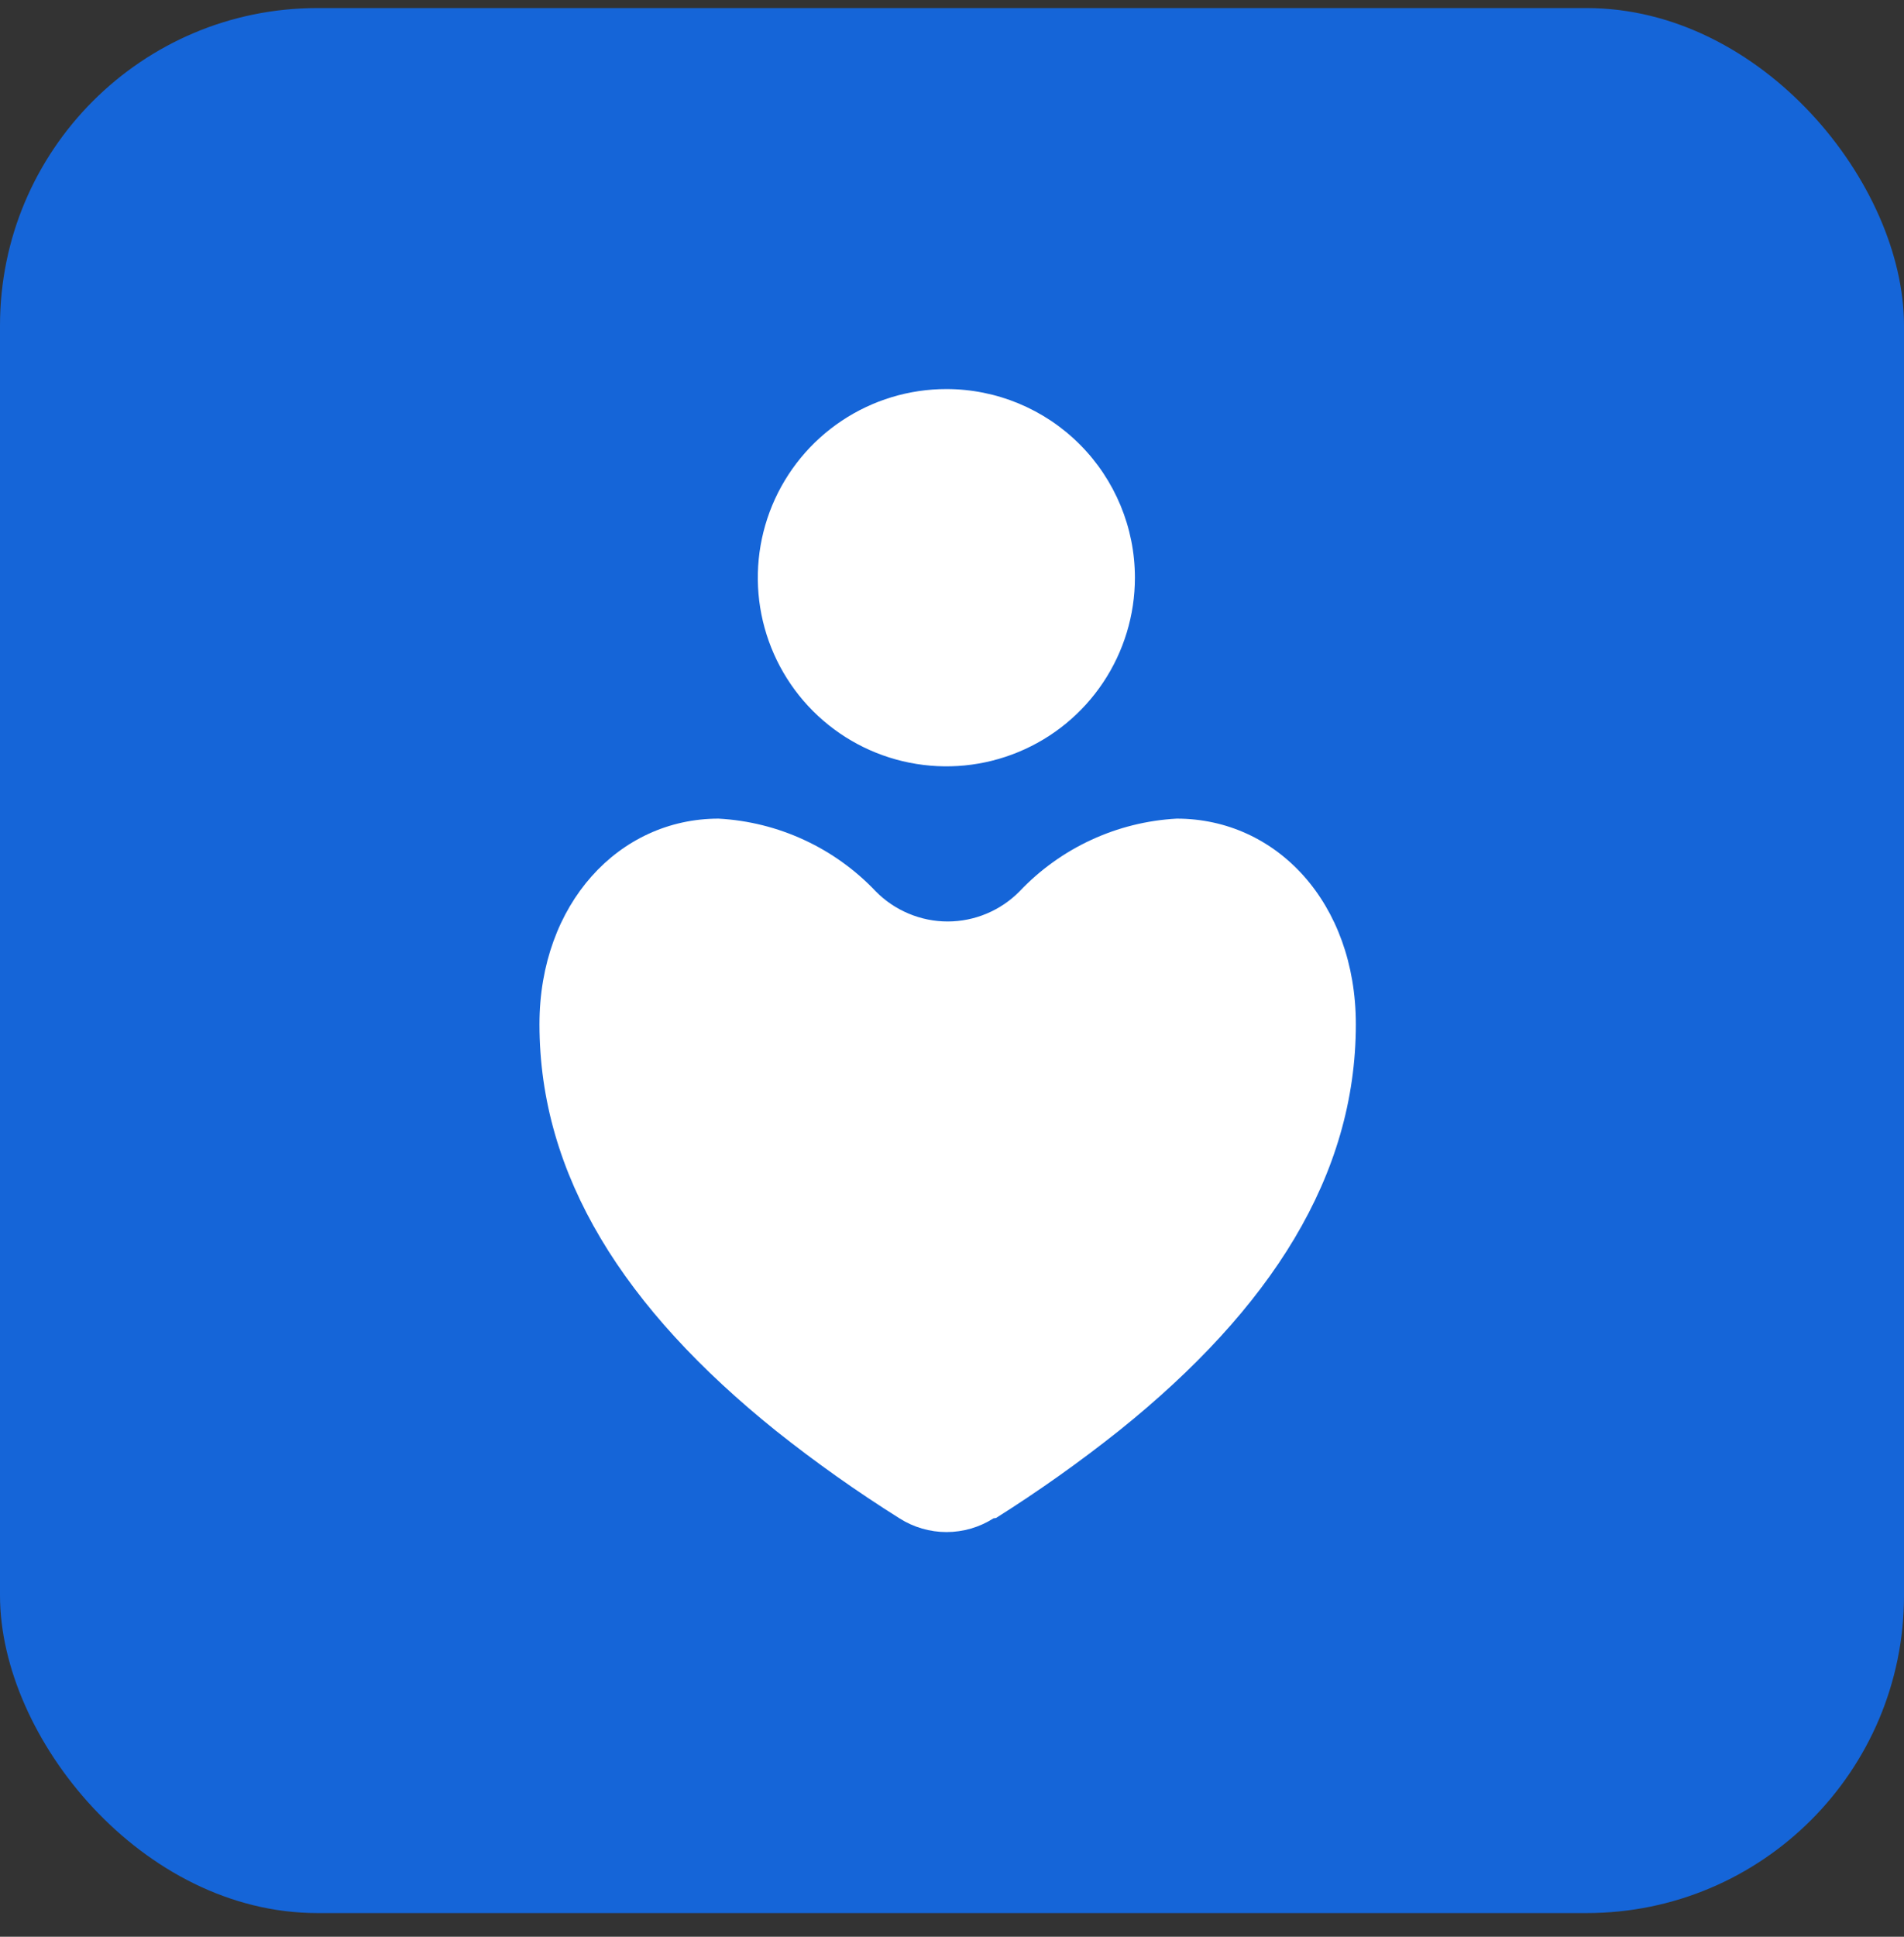
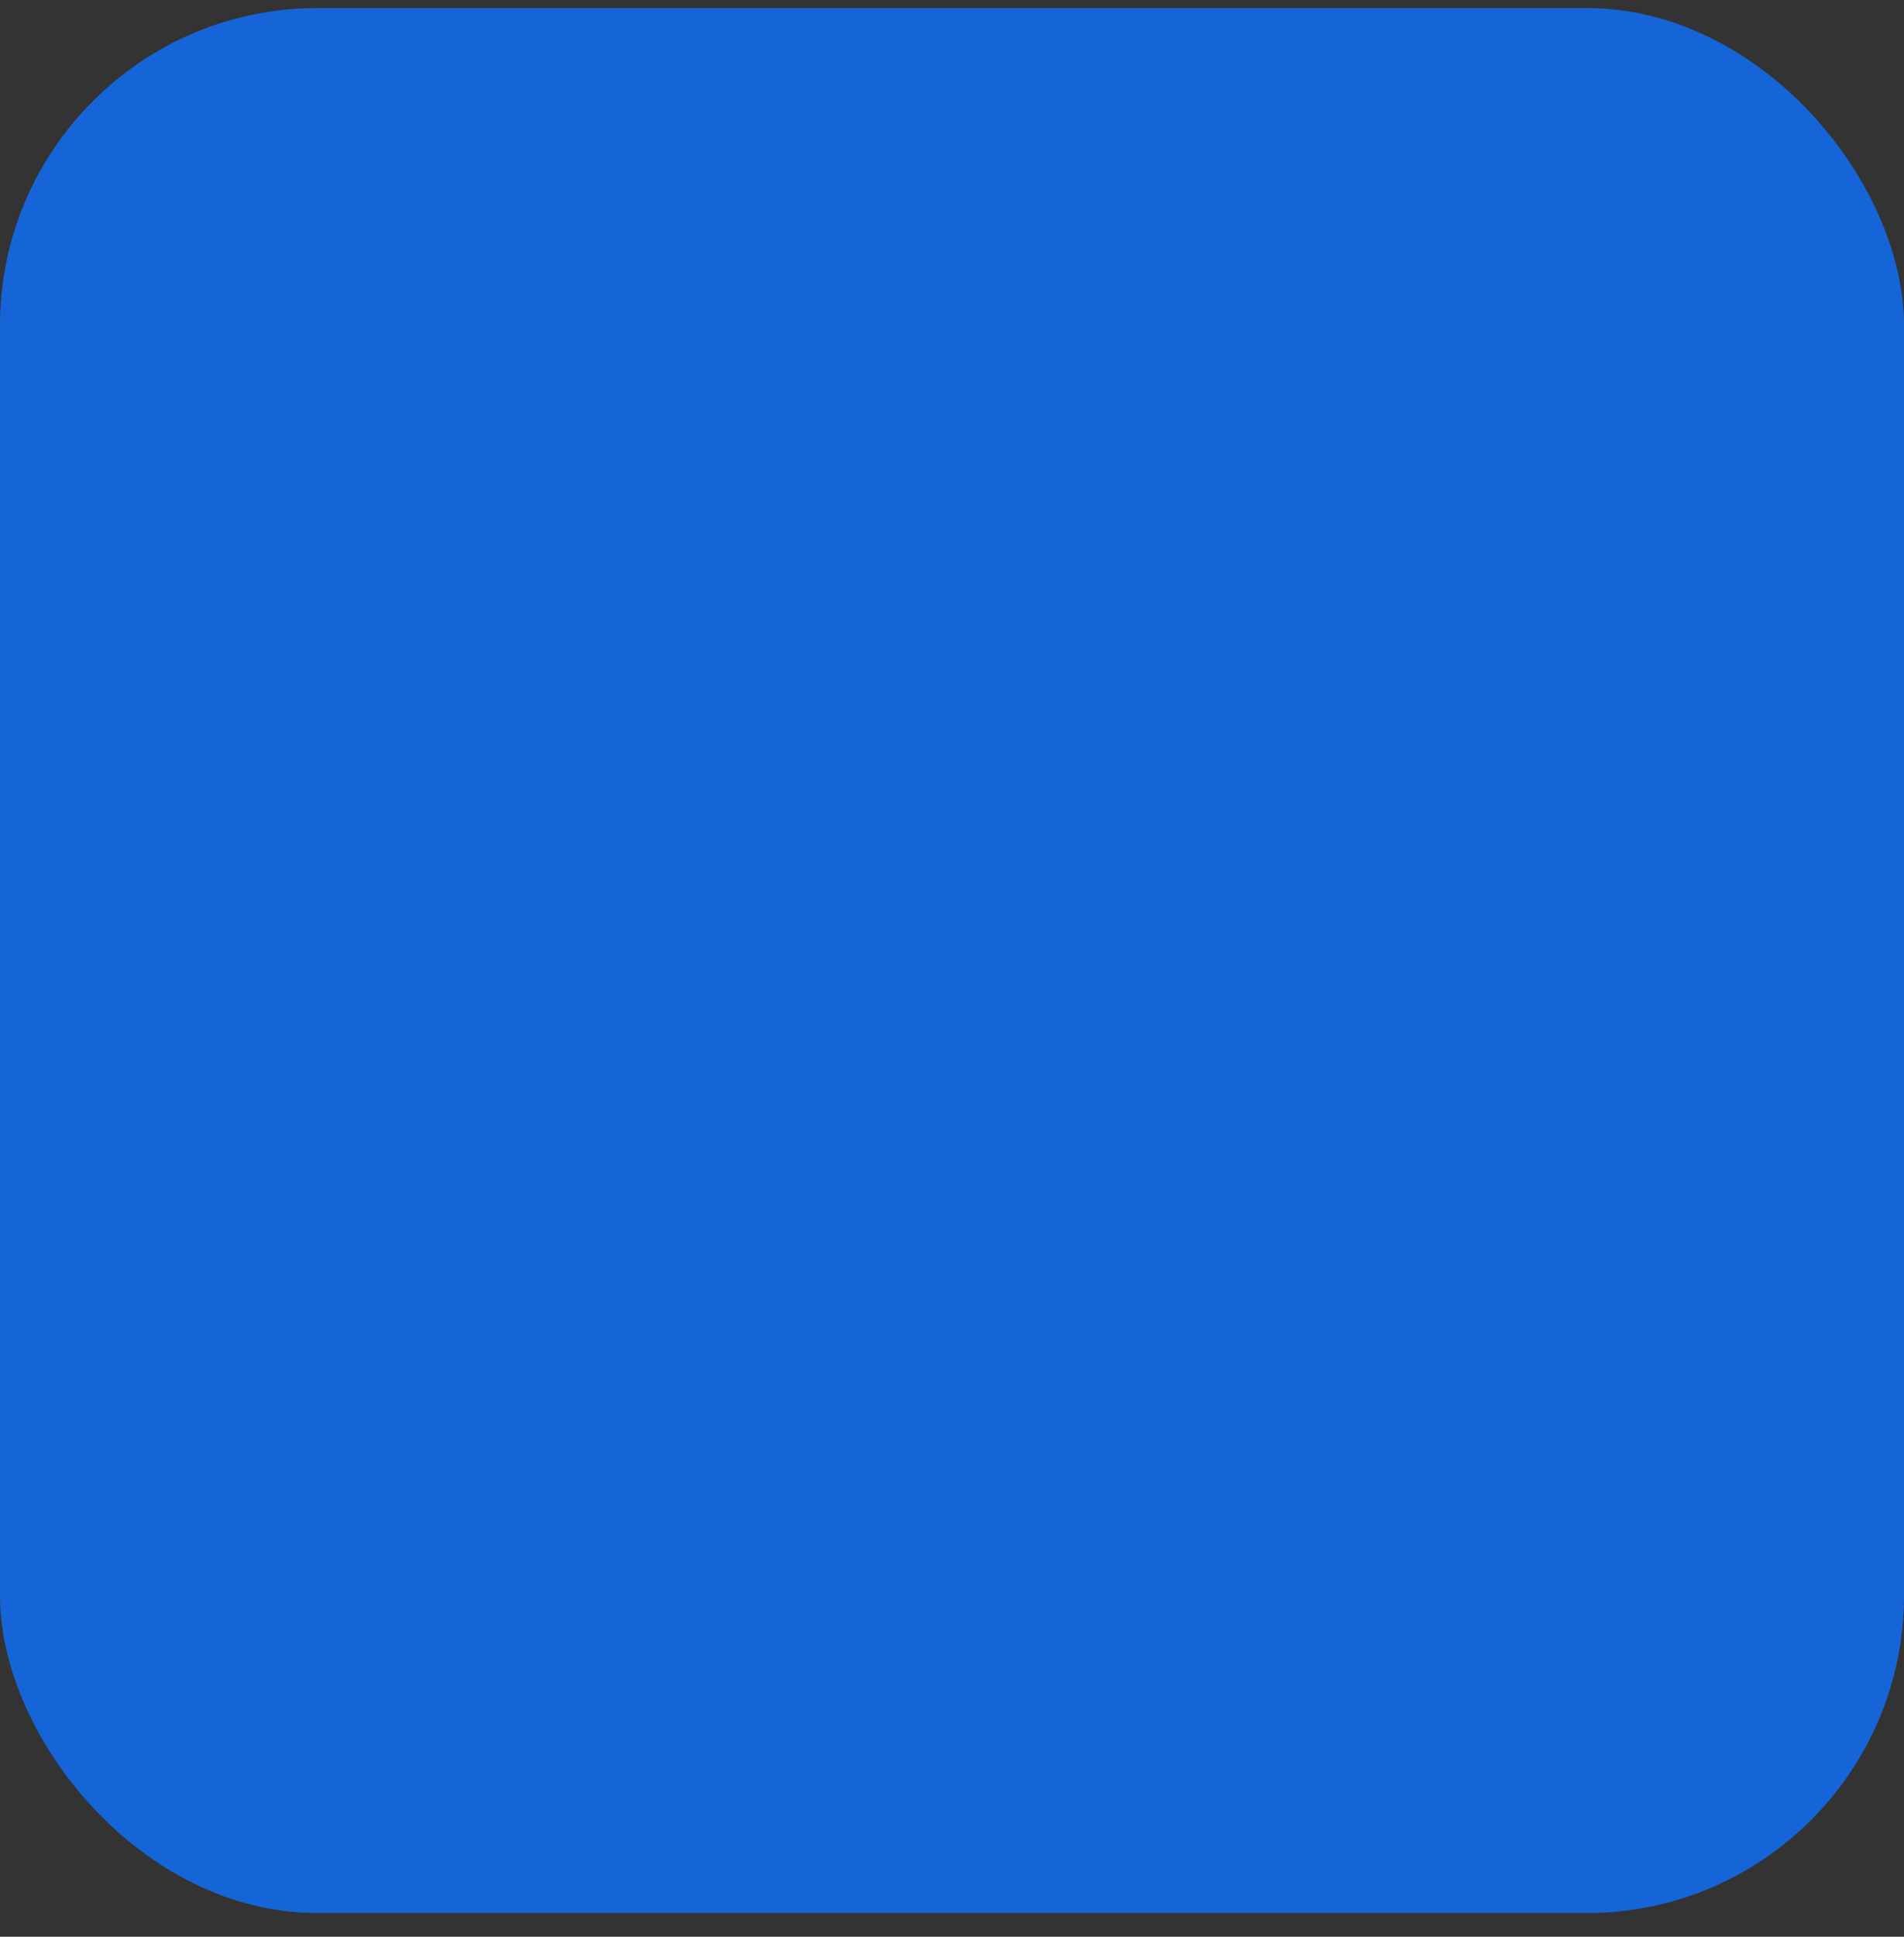
<svg xmlns="http://www.w3.org/2000/svg" width="60" height="61" viewBox="0 0 60 61" fill="none">
  <rect x="0" y="0" width="60" height="61" fill="#333333" stroke="none" />
  <rect y="0.254" width="60" height="60" rx="10" fill="#1565D8" />
-   <path d="M31.31 47.821C30.867 48.104 30.352 48.254 29.827 48.254C29.302 48.254 28.787 48.104 28.344 47.821C26.999 46.977 25.703 46.059 24.46 45.071C19.663 41.218 17 37.026 17 32.259C17 28.467 19.504 25.784 22.644 25.784C24.526 25.886 26.298 26.705 27.595 28.072C27.891 28.373 28.244 28.612 28.634 28.775C29.023 28.939 29.441 29.023 29.863 29.023C30.285 29.023 30.703 28.939 31.093 28.775C31.482 28.612 31.835 28.373 32.131 28.072C33.428 26.705 35.2 25.886 37.082 25.784C40.232 25.784 42.726 28.442 42.726 32.259C42.726 37.026 40.053 41.218 35.271 45.055C34.028 46.044 32.731 46.964 31.387 47.811L31.31 47.821ZM29.827 12.254C28.652 12.253 27.503 12.601 26.525 13.253C25.547 13.905 24.785 14.833 24.334 15.918C23.884 17.004 23.765 18.198 23.994 19.351C24.223 20.504 24.788 21.563 25.619 22.395C26.45 23.226 27.508 23.793 28.661 24.022C29.814 24.252 31.009 24.135 32.094 23.685C33.181 23.236 34.109 22.474 34.762 21.497C35.415 20.52 35.764 19.371 35.764 18.195C35.764 16.62 35.138 15.11 34.025 13.996C32.912 12.882 31.402 12.255 29.827 12.254Z" fill="white" />
</svg>